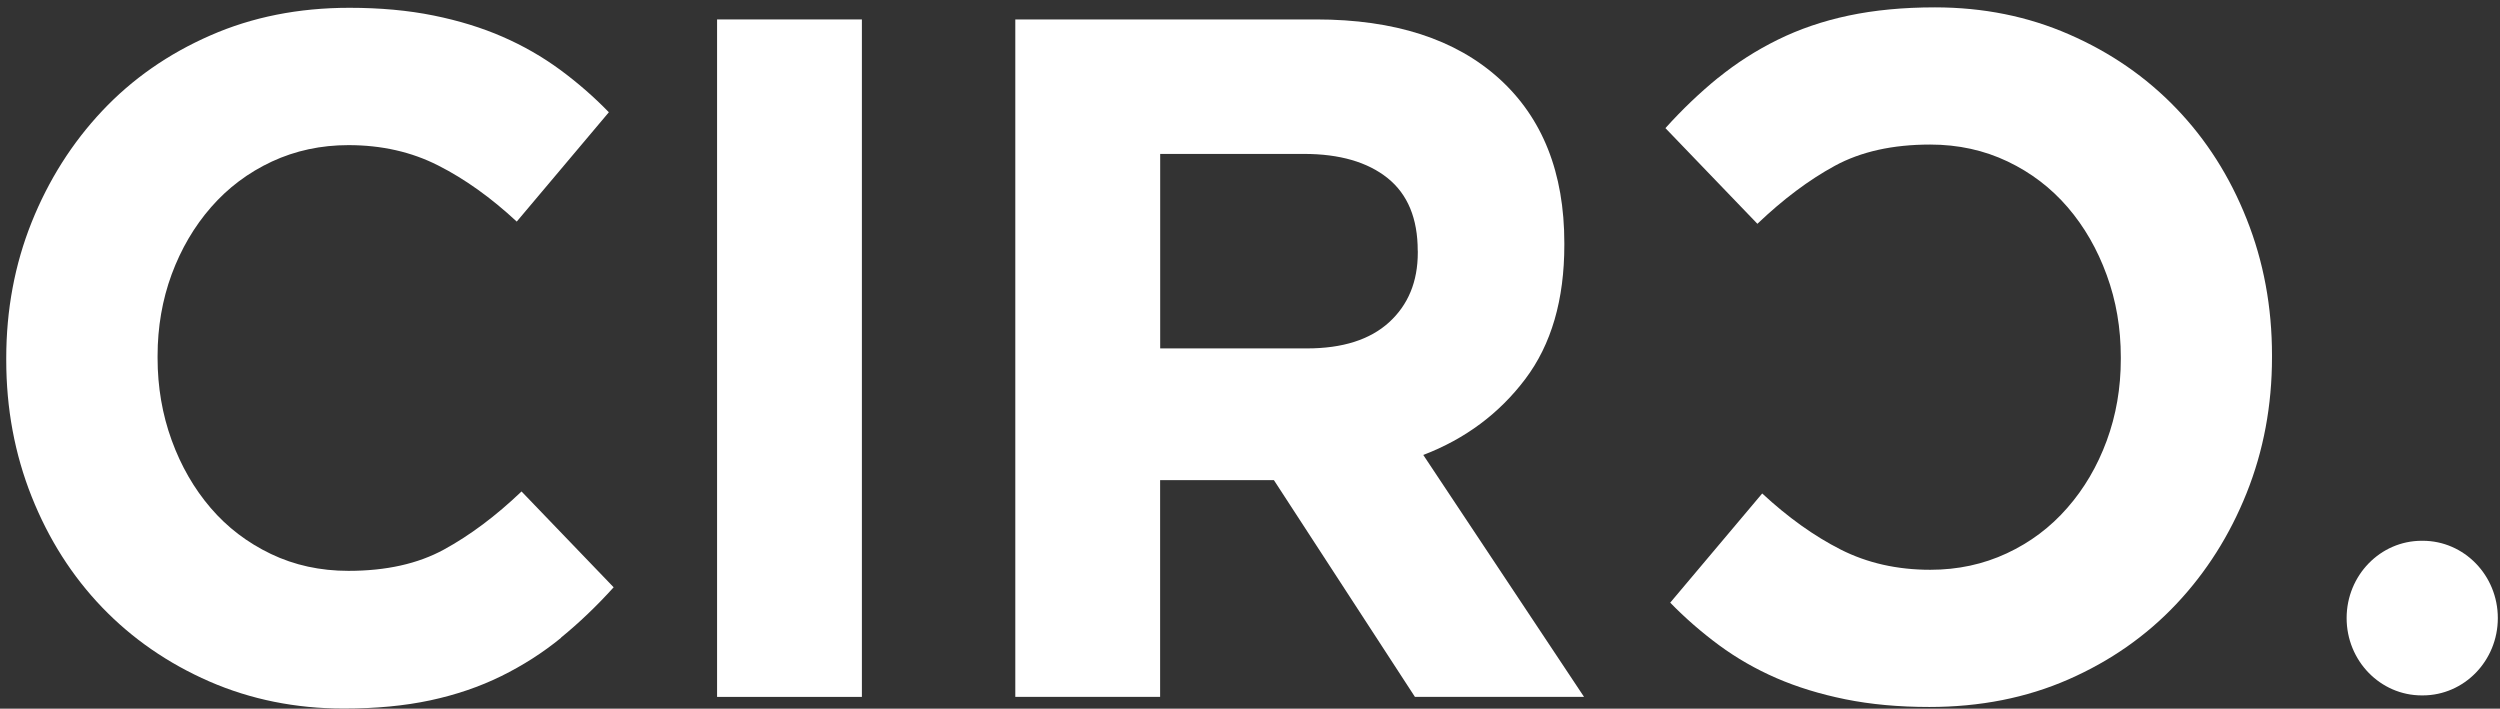
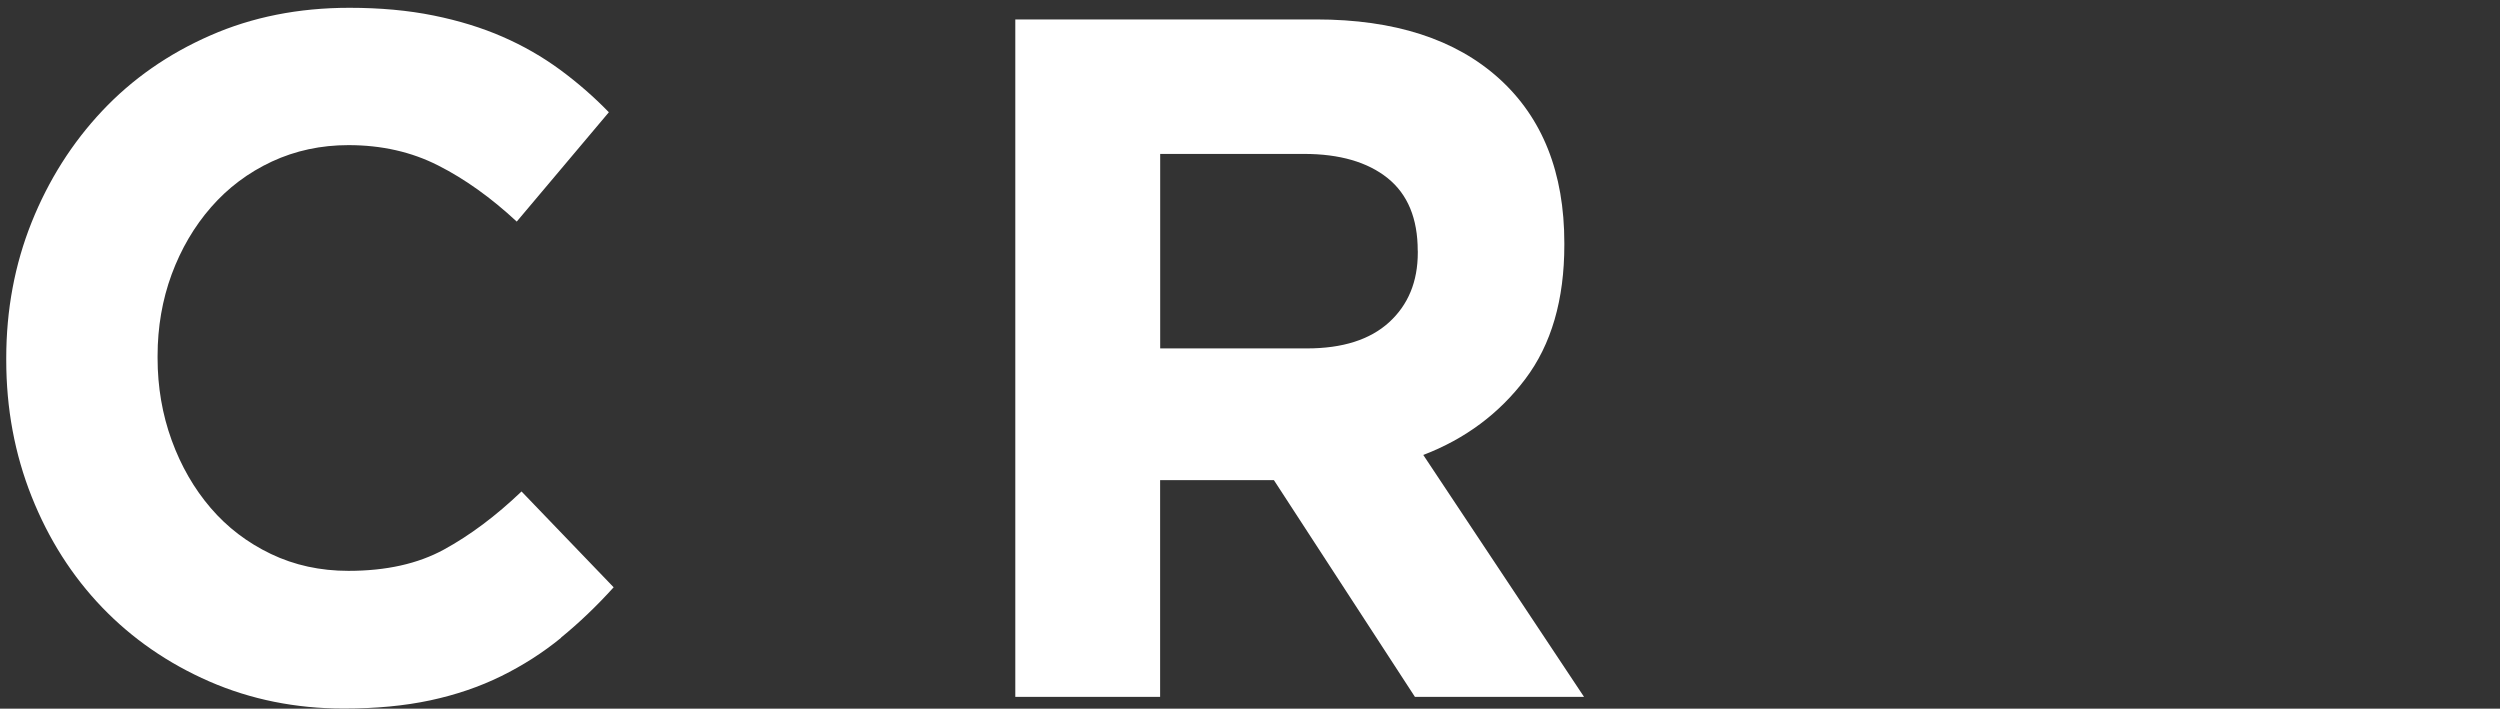
<svg xmlns="http://www.w3.org/2000/svg" width="254" height="72" viewBox="0 0 254 72" fill="none">
  <rect x="0" y="0" width="254" height="72" fill="#333333" stroke="none" />
  <path d="M56.994 64.809C55.146 66.319 53.122 67.611 50.928 68.693C48.728 69.775 46.33 70.595 43.72 71.154C41.111 71.713 38.177 71.989 34.932 71.989C30.031 71.989 25.475 71.067 21.271 69.237C17.068 67.4 13.443 64.896 10.382 61.716C7.328 58.536 4.937 54.783 3.216 50.456C1.495 46.129 0.635 41.505 0.635 36.59V36.394C0.635 31.479 1.495 26.876 3.216 22.578C4.937 18.288 7.328 14.513 10.382 11.268C13.436 8.022 17.103 5.467 21.37 3.601C25.63 1.728 30.341 0.792 35.504 0.792C38.621 0.792 41.477 1.053 44.052 1.576C46.633 2.098 48.975 2.824 51.069 3.739C53.171 4.654 55.111 5.772 56.895 7.079C58.679 8.393 60.33 9.83 61.86 11.405L52.501 22.513C49.892 20.088 47.233 18.186 44.524 16.814C41.816 15.435 38.776 14.745 35.405 14.745C32.605 14.745 30.01 15.304 27.619 16.415C25.228 17.533 23.175 19.072 21.455 21.039C19.734 23.007 18.401 25.286 17.442 27.871C16.489 30.462 16.01 33.228 16.01 36.176V36.372C16.01 39.319 16.489 42.107 17.442 44.728C18.394 47.349 19.72 49.643 21.405 51.61C23.091 53.578 25.129 55.131 27.52 56.279C29.911 57.425 32.535 57.999 35.405 57.999C39.228 57.999 42.458 57.28 45.103 55.836C47.748 54.391 50.371 52.431 52.988 49.933L62.347 59.669C60.626 61.571 58.842 63.277 57.001 64.78L56.994 64.809Z" fill="white" />
-   <path d="M72.855 70.805V1.975H87.568V70.805H72.855Z" fill="white" />
  <path d="M143.758 70.805L129.427 48.779H117.868V70.805H103.155V1.975H133.722C141.685 1.975 147.877 3.979 152.299 7.972C156.721 11.972 158.936 17.547 158.936 24.691V24.887C158.936 30.462 157.617 35 154.972 38.506C152.328 42.013 148.872 44.59 144.605 46.224L160.939 70.805H143.744H143.758ZM144.041 25.475C144.041 22.201 143.025 19.74 140.987 18.099C138.948 16.466 136.113 15.638 132.488 15.638H117.875V35.399H132.777C136.409 35.399 139.188 34.514 141.135 32.742C143.074 30.971 144.048 28.611 144.048 25.664V25.468L144.041 25.475Z" fill="white" />
-   <path d="M174.56 7.913C176.408 6.411 178.425 5.118 180.619 4.037C182.812 2.955 185.21 2.135 187.82 1.583C190.429 1.031 193.349 0.748 196.593 0.748C201.488 0.748 206.037 1.663 210.233 3.5C214.43 5.329 218.055 7.834 221.109 11.013C224.163 14.186 226.547 17.932 228.26 22.252C229.981 26.571 230.835 31.189 230.835 36.096V36.292C230.835 41.2 229.974 45.803 228.26 50.086C226.547 54.369 224.163 58.137 221.109 61.375C218.055 64.613 214.402 67.168 210.142 69.034C205.882 70.9 201.178 71.829 196.022 71.829C192.905 71.829 190.062 71.568 187.481 71.045C184.907 70.522 182.572 69.803 180.471 68.889C178.369 67.974 176.436 66.863 174.652 65.549C172.875 64.235 171.217 62.798 169.694 61.23L179.039 50.137C181.648 52.554 184.3 54.456 187.001 55.828C189.703 57.2 192.742 57.89 196.114 57.89C198.914 57.89 201.502 57.331 203.886 56.22C206.27 55.11 208.322 53.571 210.036 51.603C211.757 49.643 213.09 47.363 214.042 44.779C214.994 42.194 215.474 39.428 215.474 36.481V36.285C215.474 33.337 215.001 30.557 214.042 27.943C213.09 25.323 211.771 23.036 210.085 21.068C208.4 19.108 206.368 17.547 203.978 16.407C201.587 15.268 198.97 14.687 196.107 14.687C192.291 14.687 189.068 15.406 186.423 16.843C183.785 18.28 181.162 20.248 178.552 22.738L169.207 13.017C170.921 11.115 172.705 9.416 174.546 7.913H174.56Z" fill="white" />
-   <path d="M238.417 62.798C238.417 58.464 241.831 54.943 246.049 54.943H246.147C250.358 54.943 253.779 58.456 253.779 62.798C253.779 67.132 250.365 70.653 246.147 70.653H246.049C241.838 70.653 238.417 67.139 238.417 62.798Z" fill="white" />
</svg>